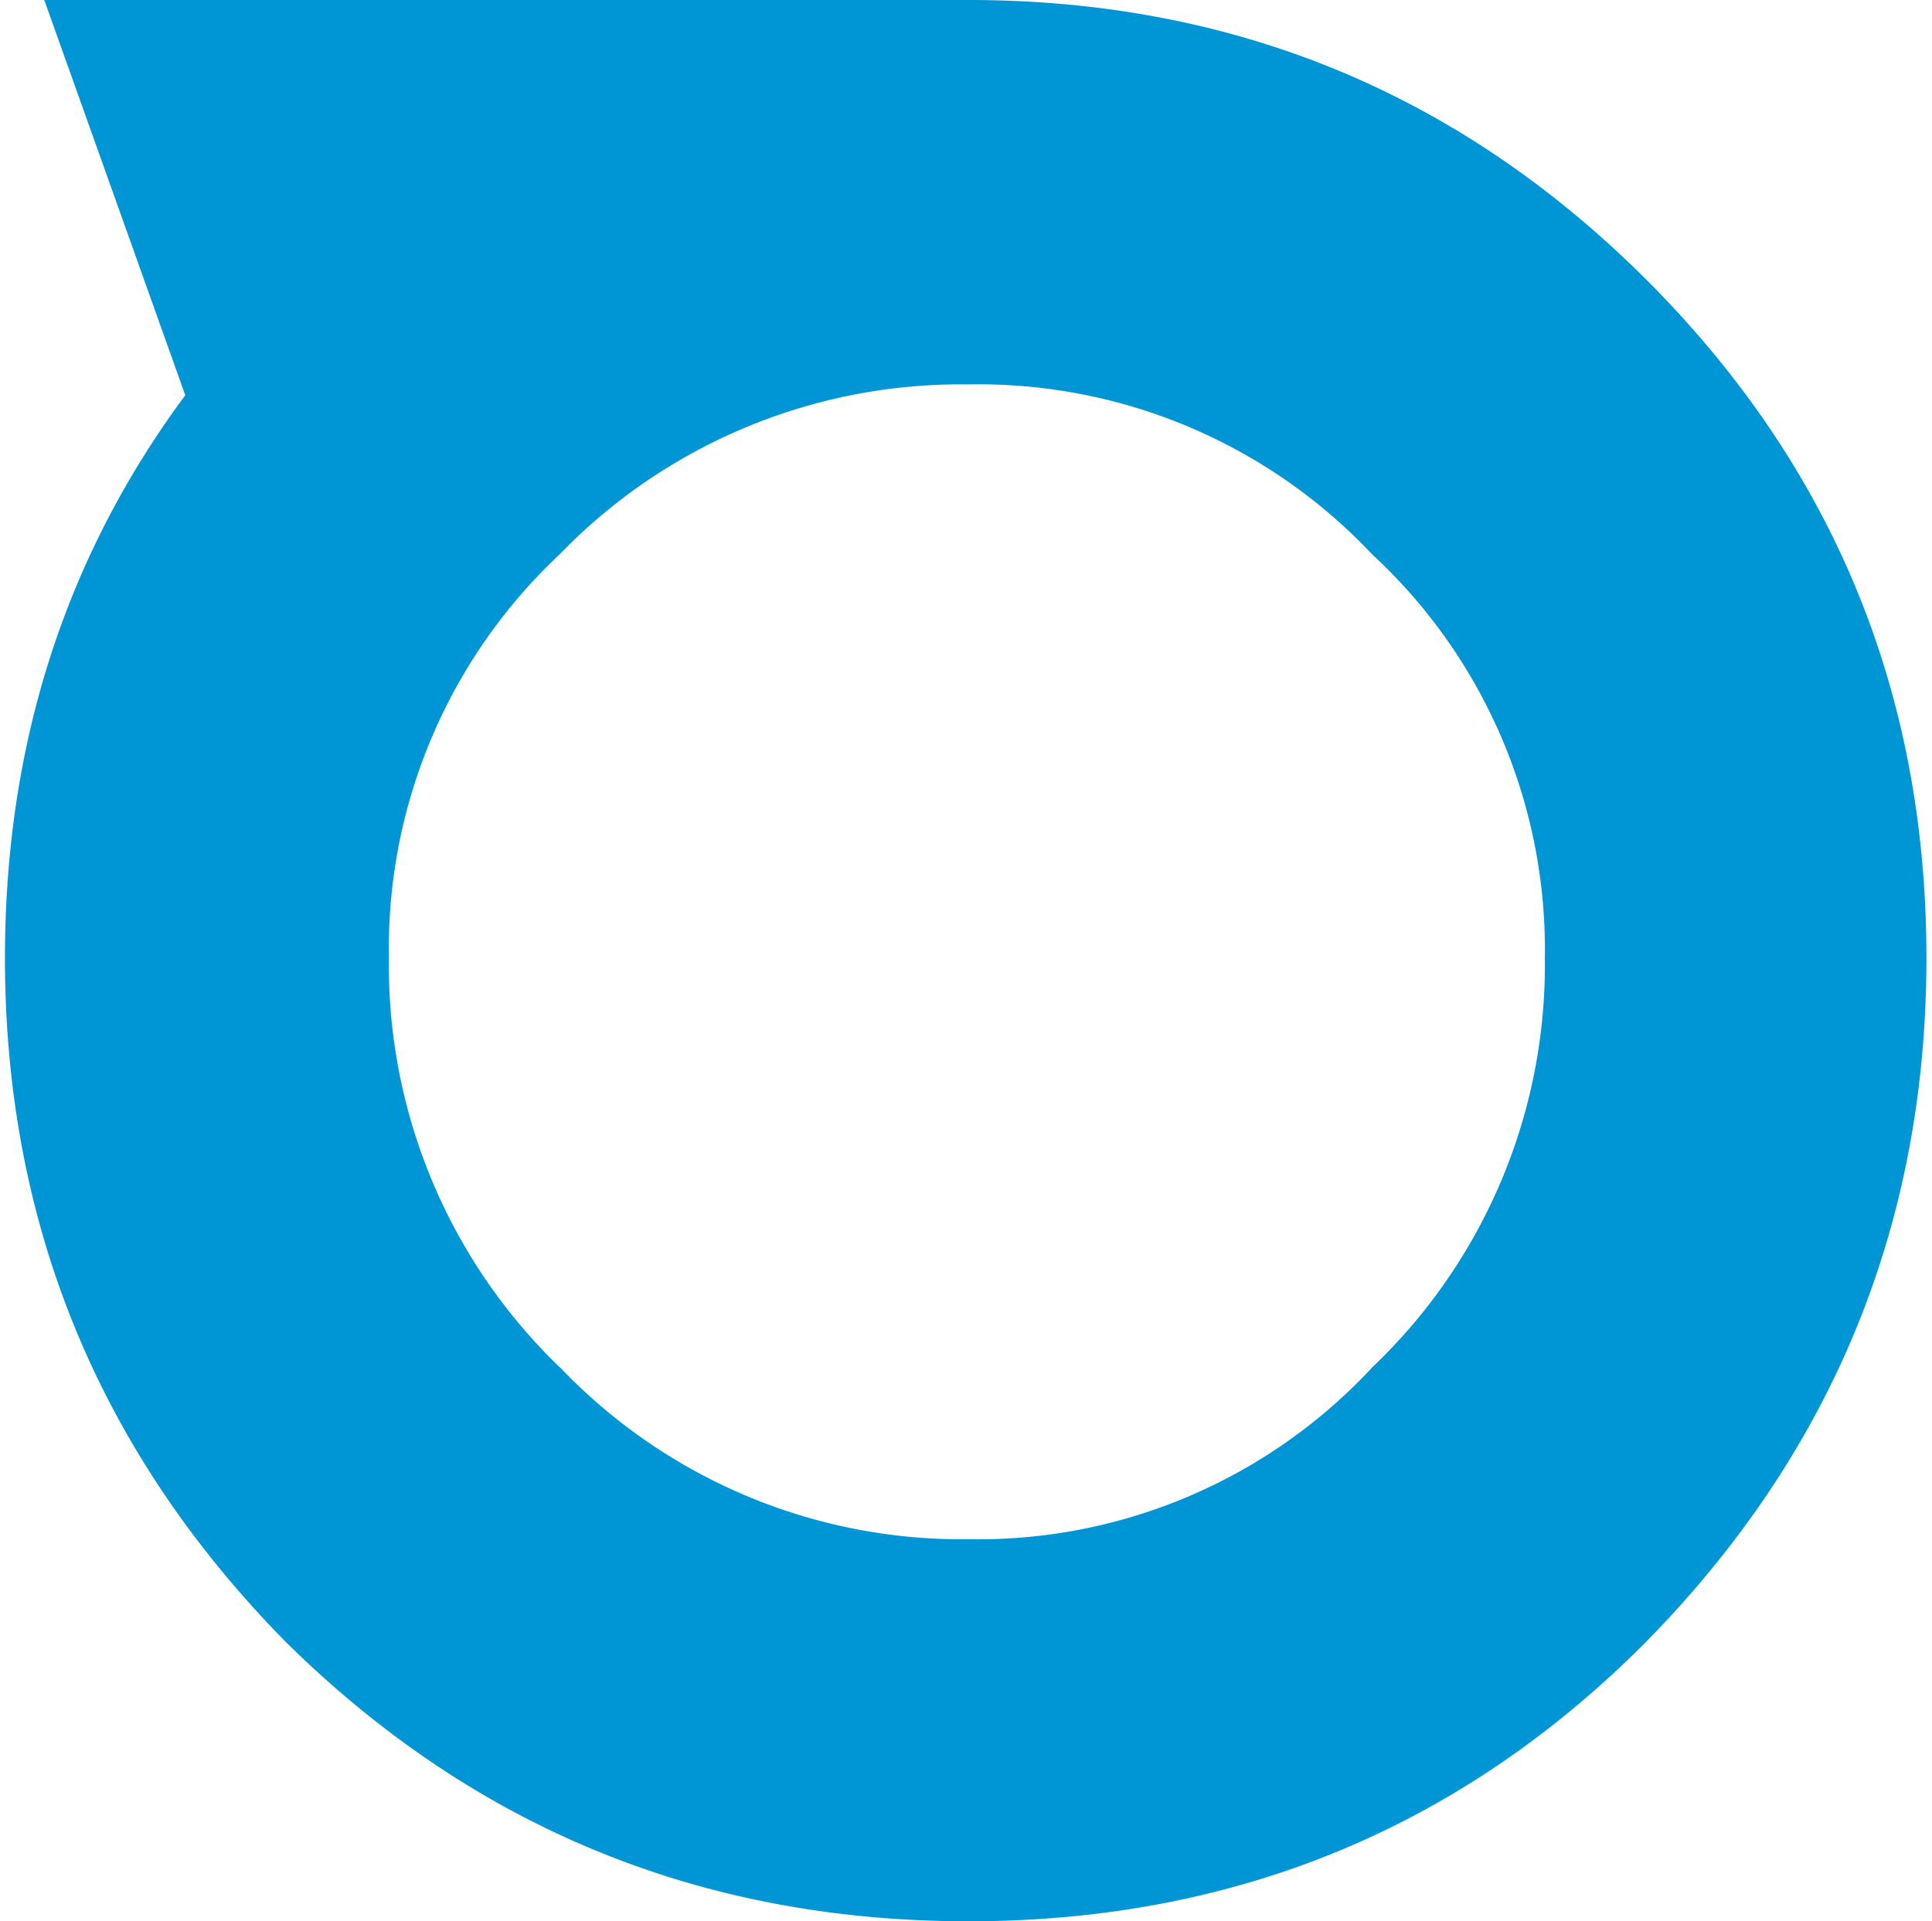
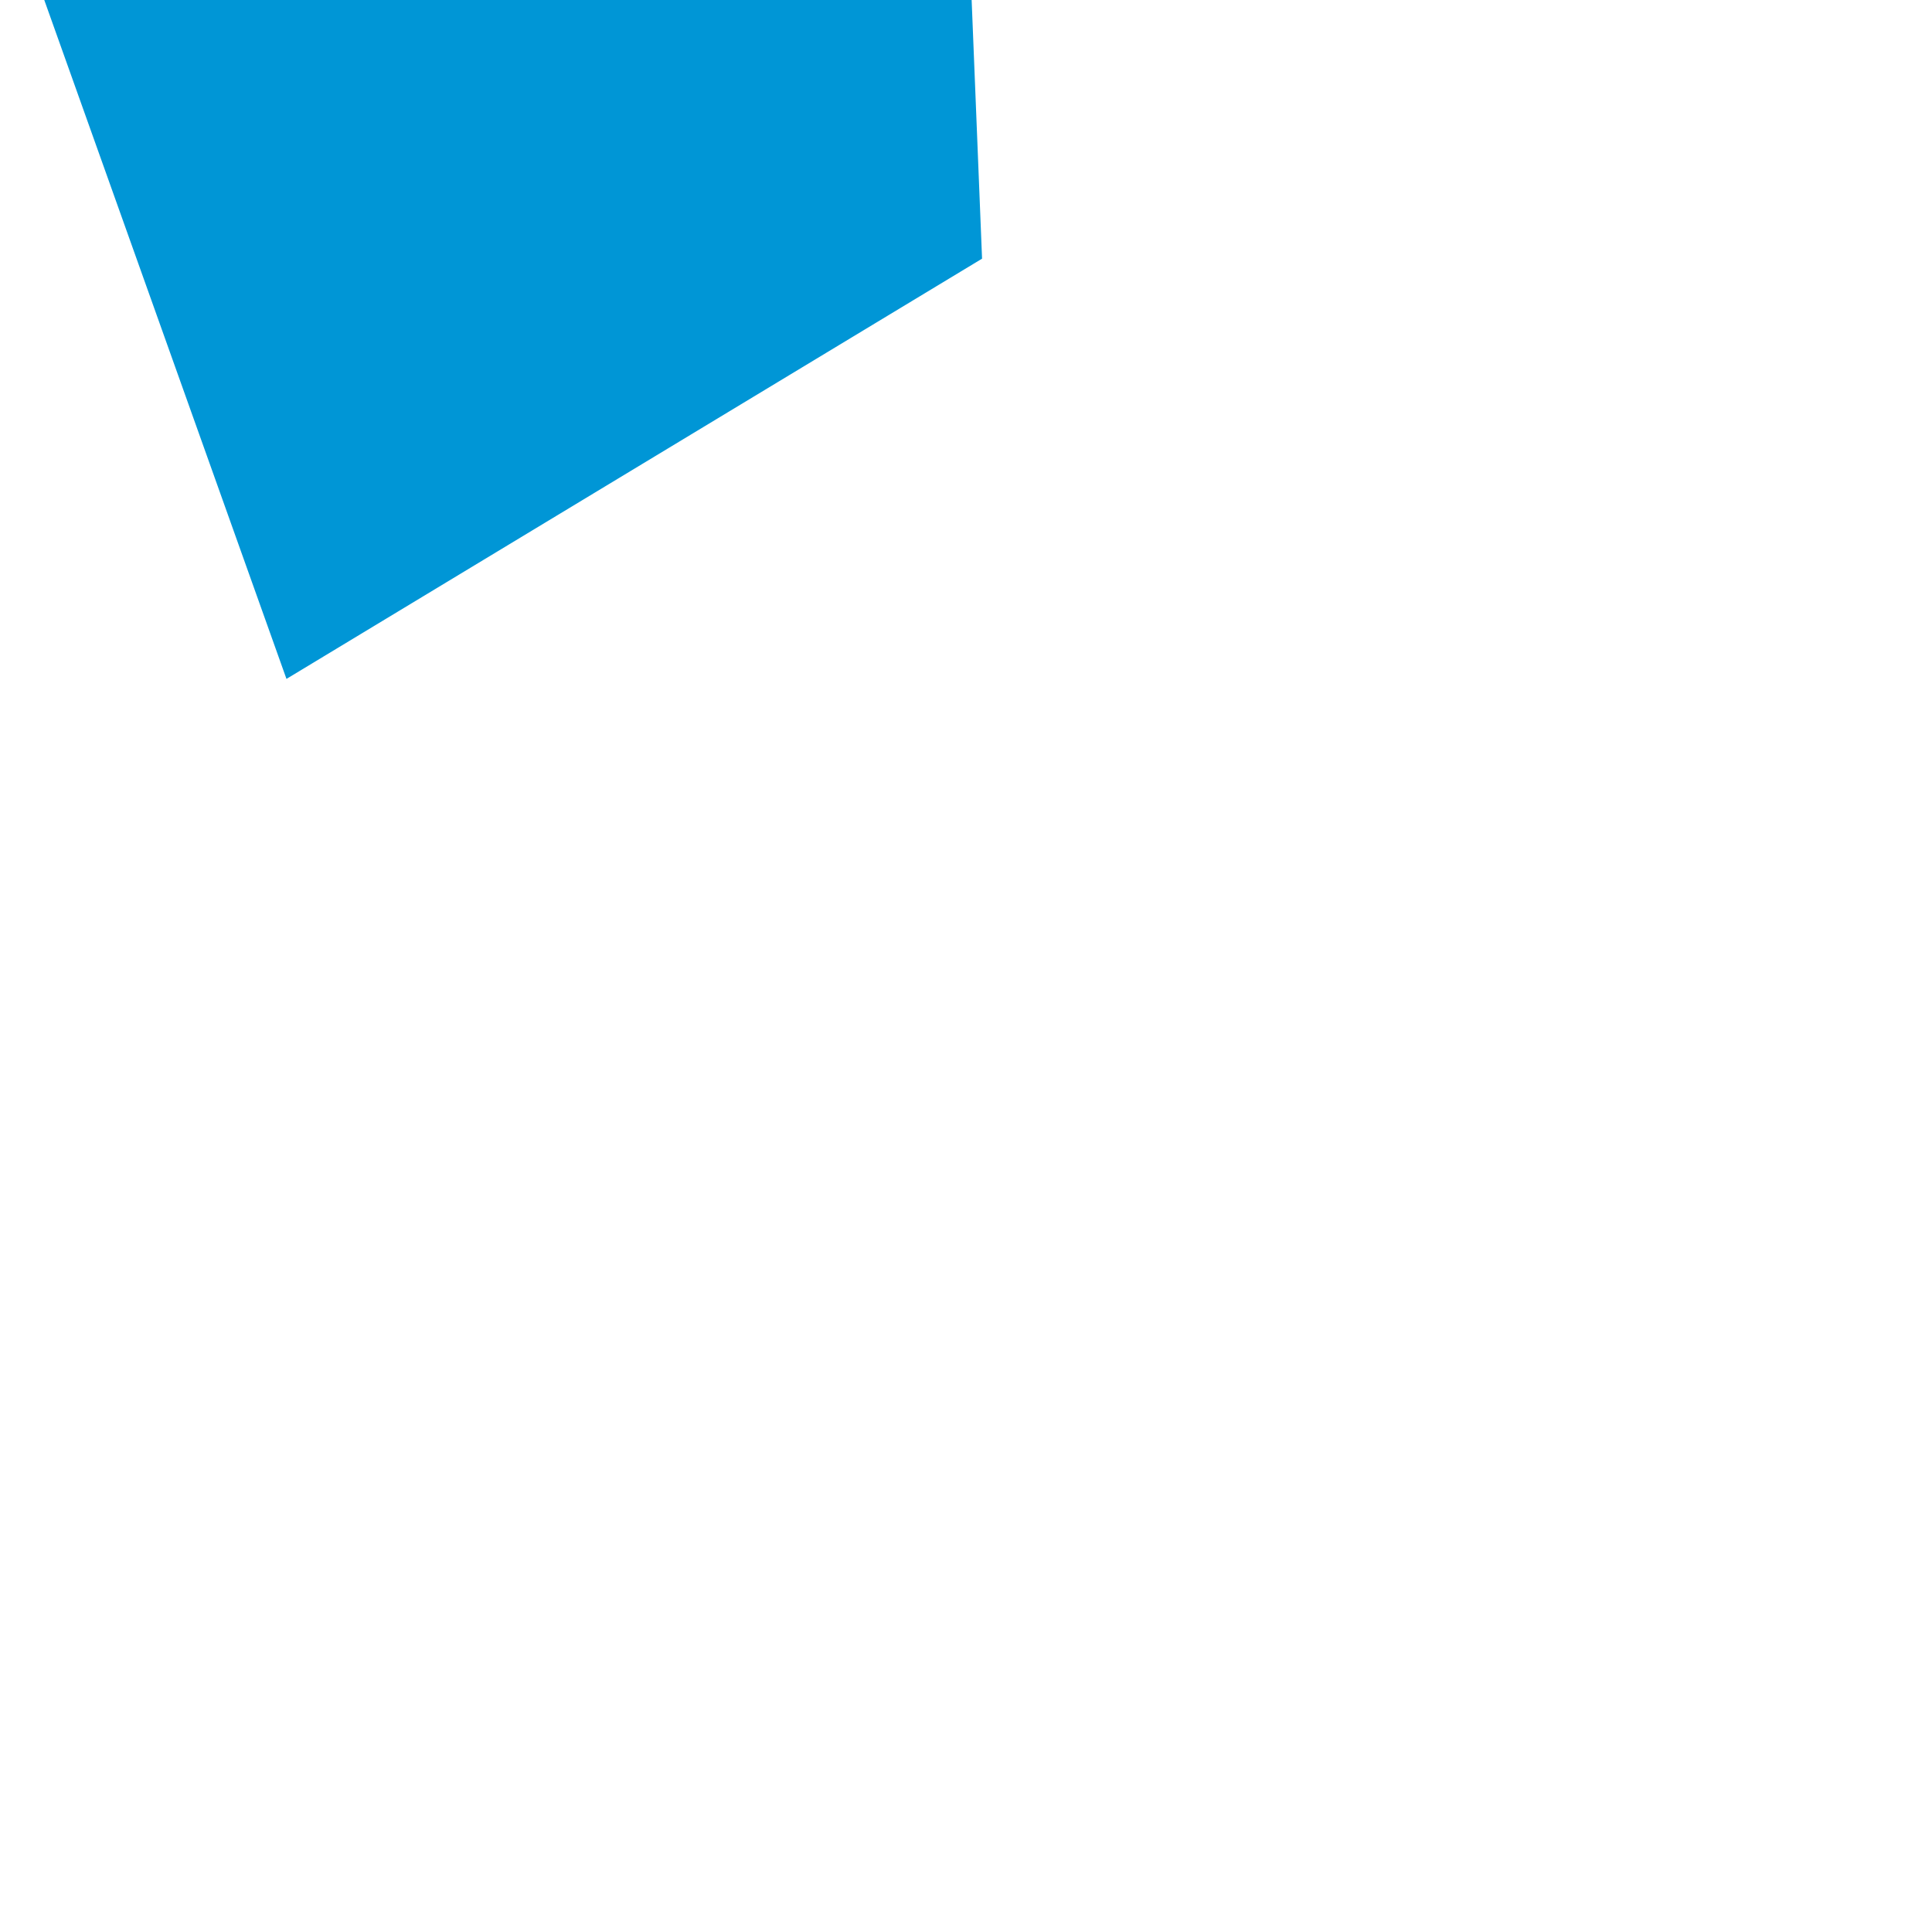
<svg xmlns="http://www.w3.org/2000/svg" id="Layer_1" data-name="Layer 1" viewBox="0 0 155.79 154.94">
  <defs>
    <style>.cls-1{fill:#0096d6;}</style>
  </defs>
  <title>LOGO_VOILA</title>
-   <path class="cls-1" d="M23,22.57Q46,0,78.09,0t54.68,22.57q22.57,22.57,22.57,54.68t-22.57,55.12q-22.42,22.57-54.68,22.57T23,132.37Q.4,109.37.4,77.25T23,22.57Zm22.13,87.67a44.75,44.75,0,0,0,33,13.89,43.36,43.36,0,0,0,32.55-13.89,44.75,44.75,0,0,0,13.89-33A43.36,43.36,0,0,0,110.64,44.7,43.58,43.58,0,0,0,78.09,31a45,45,0,0,0-33,13.74A43.57,43.57,0,0,0,31.36,77.25,45,45,0,0,0,45.11,110.24Z" />
  <polygon class="cls-1" points="23.1 54.75 79.19 20.86 78.35 0 3.57 0 23.1 54.75" />
</svg>